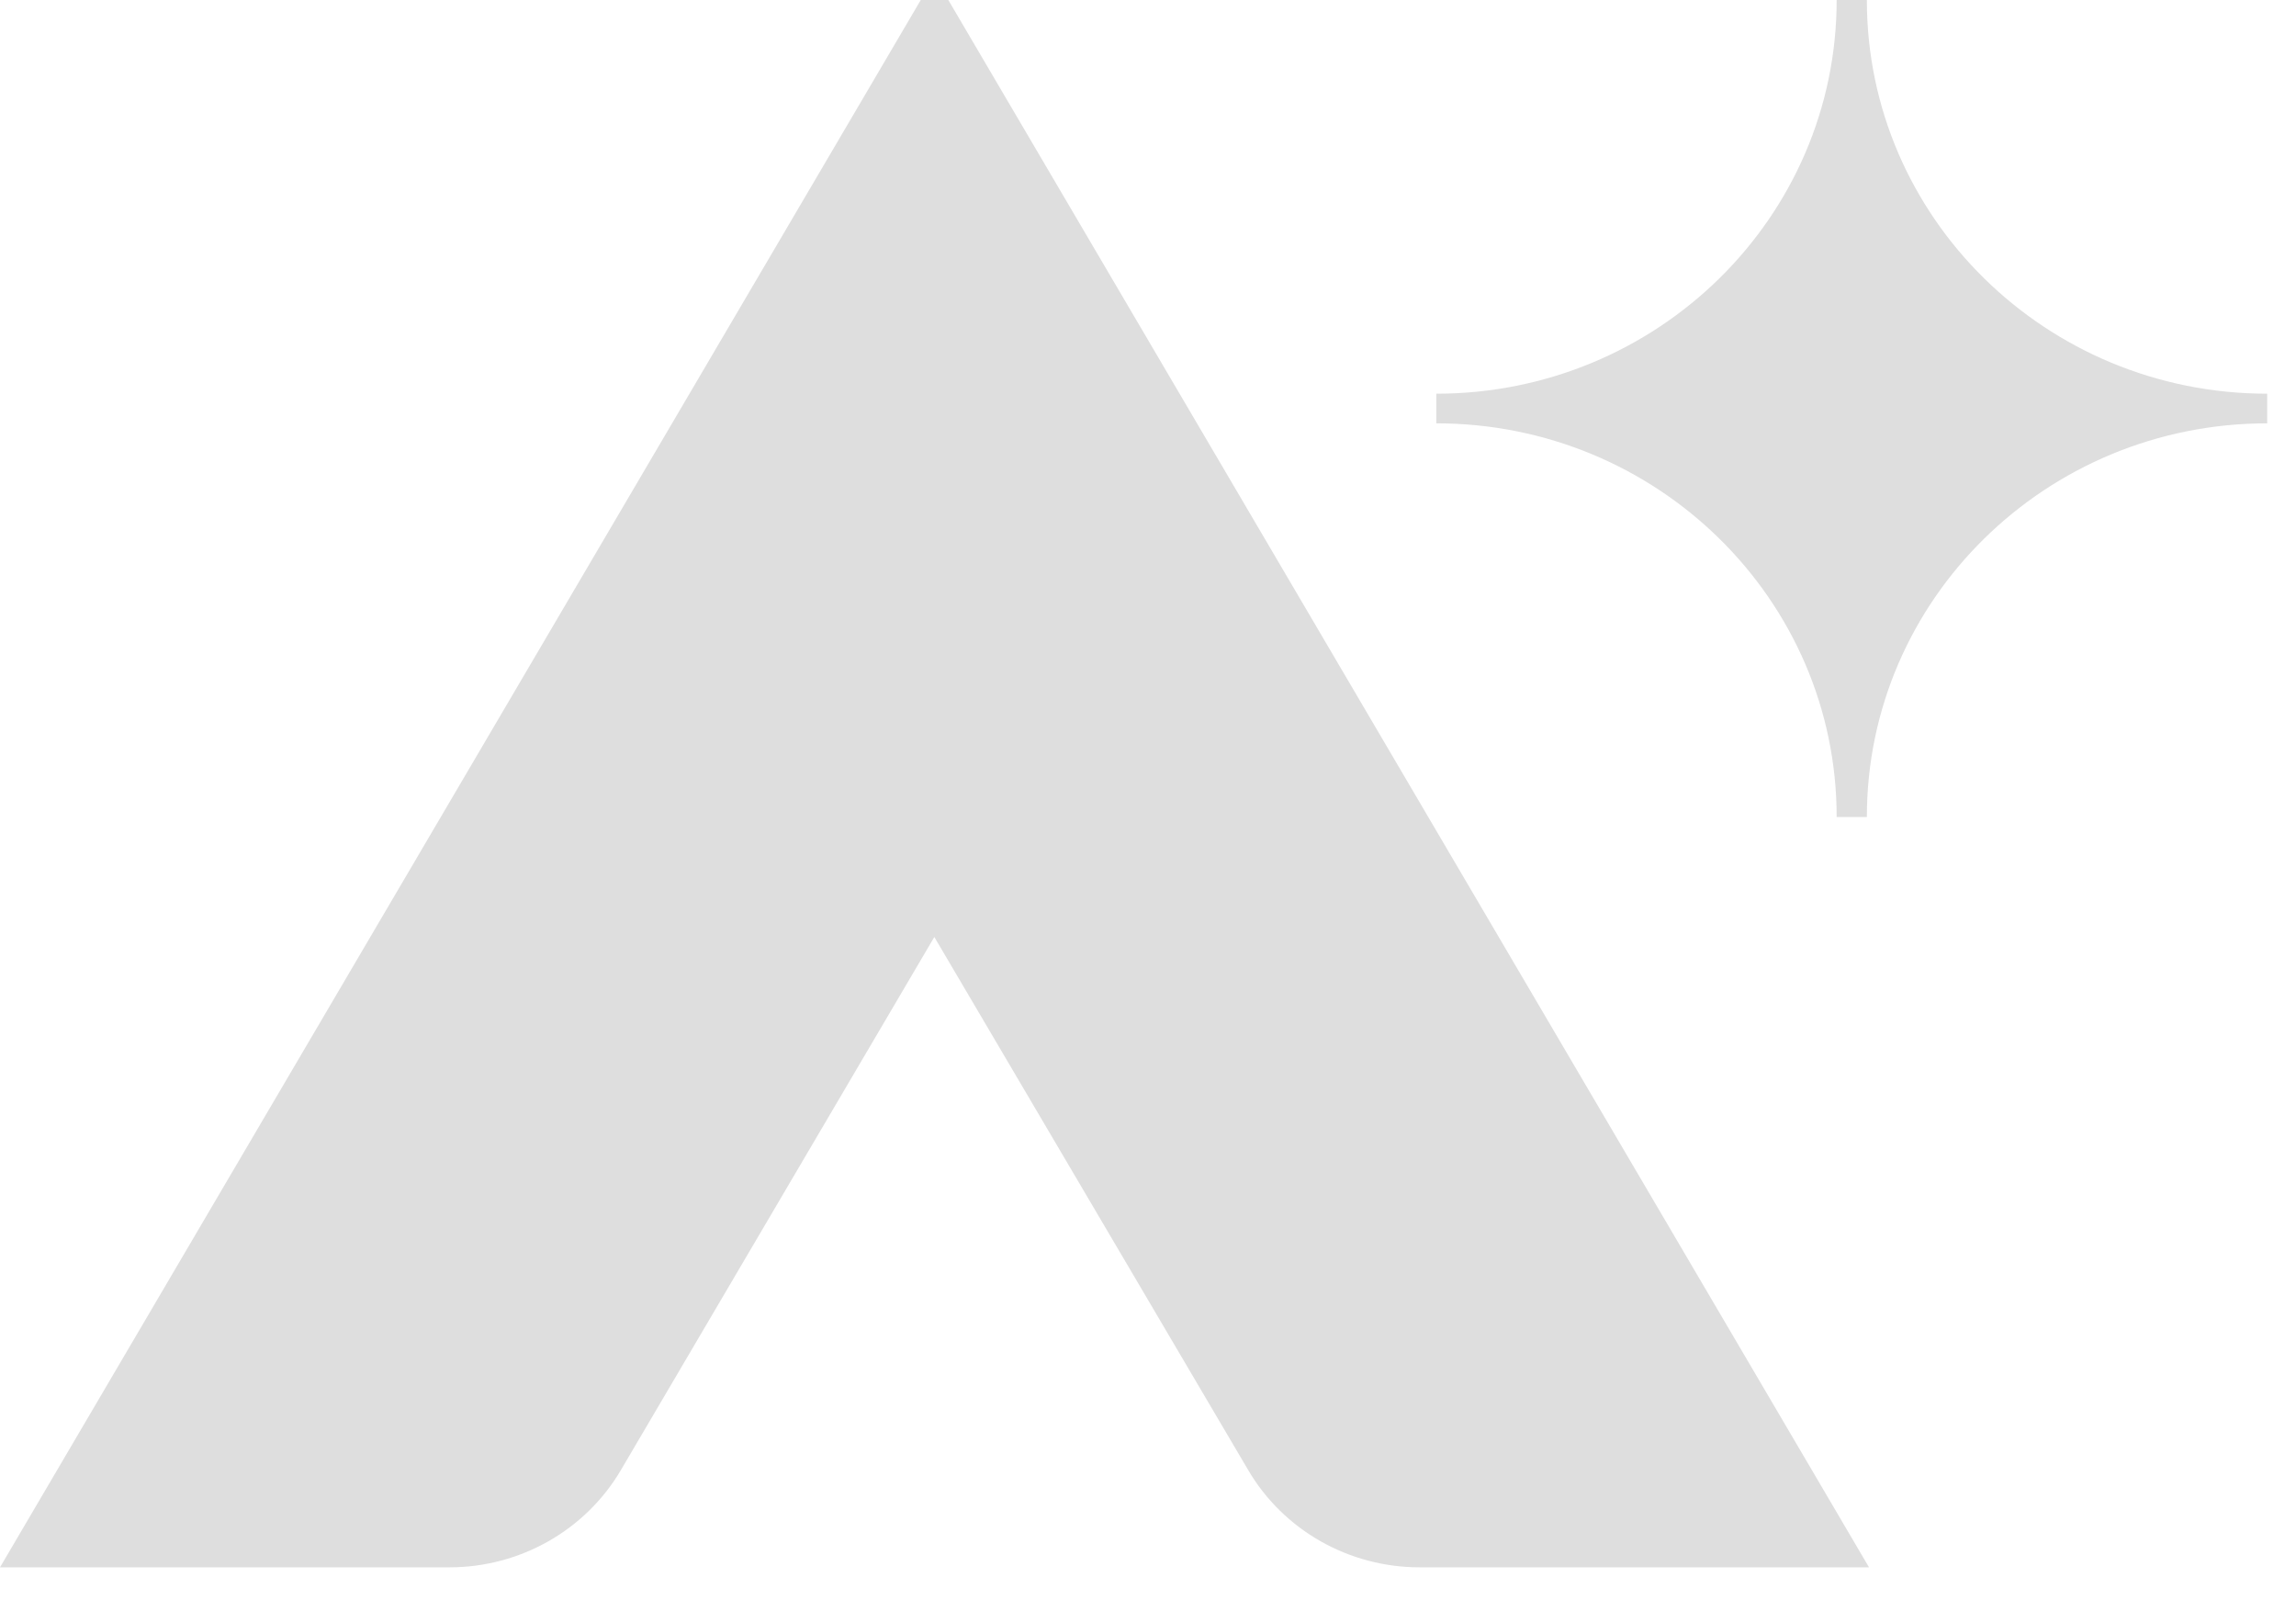
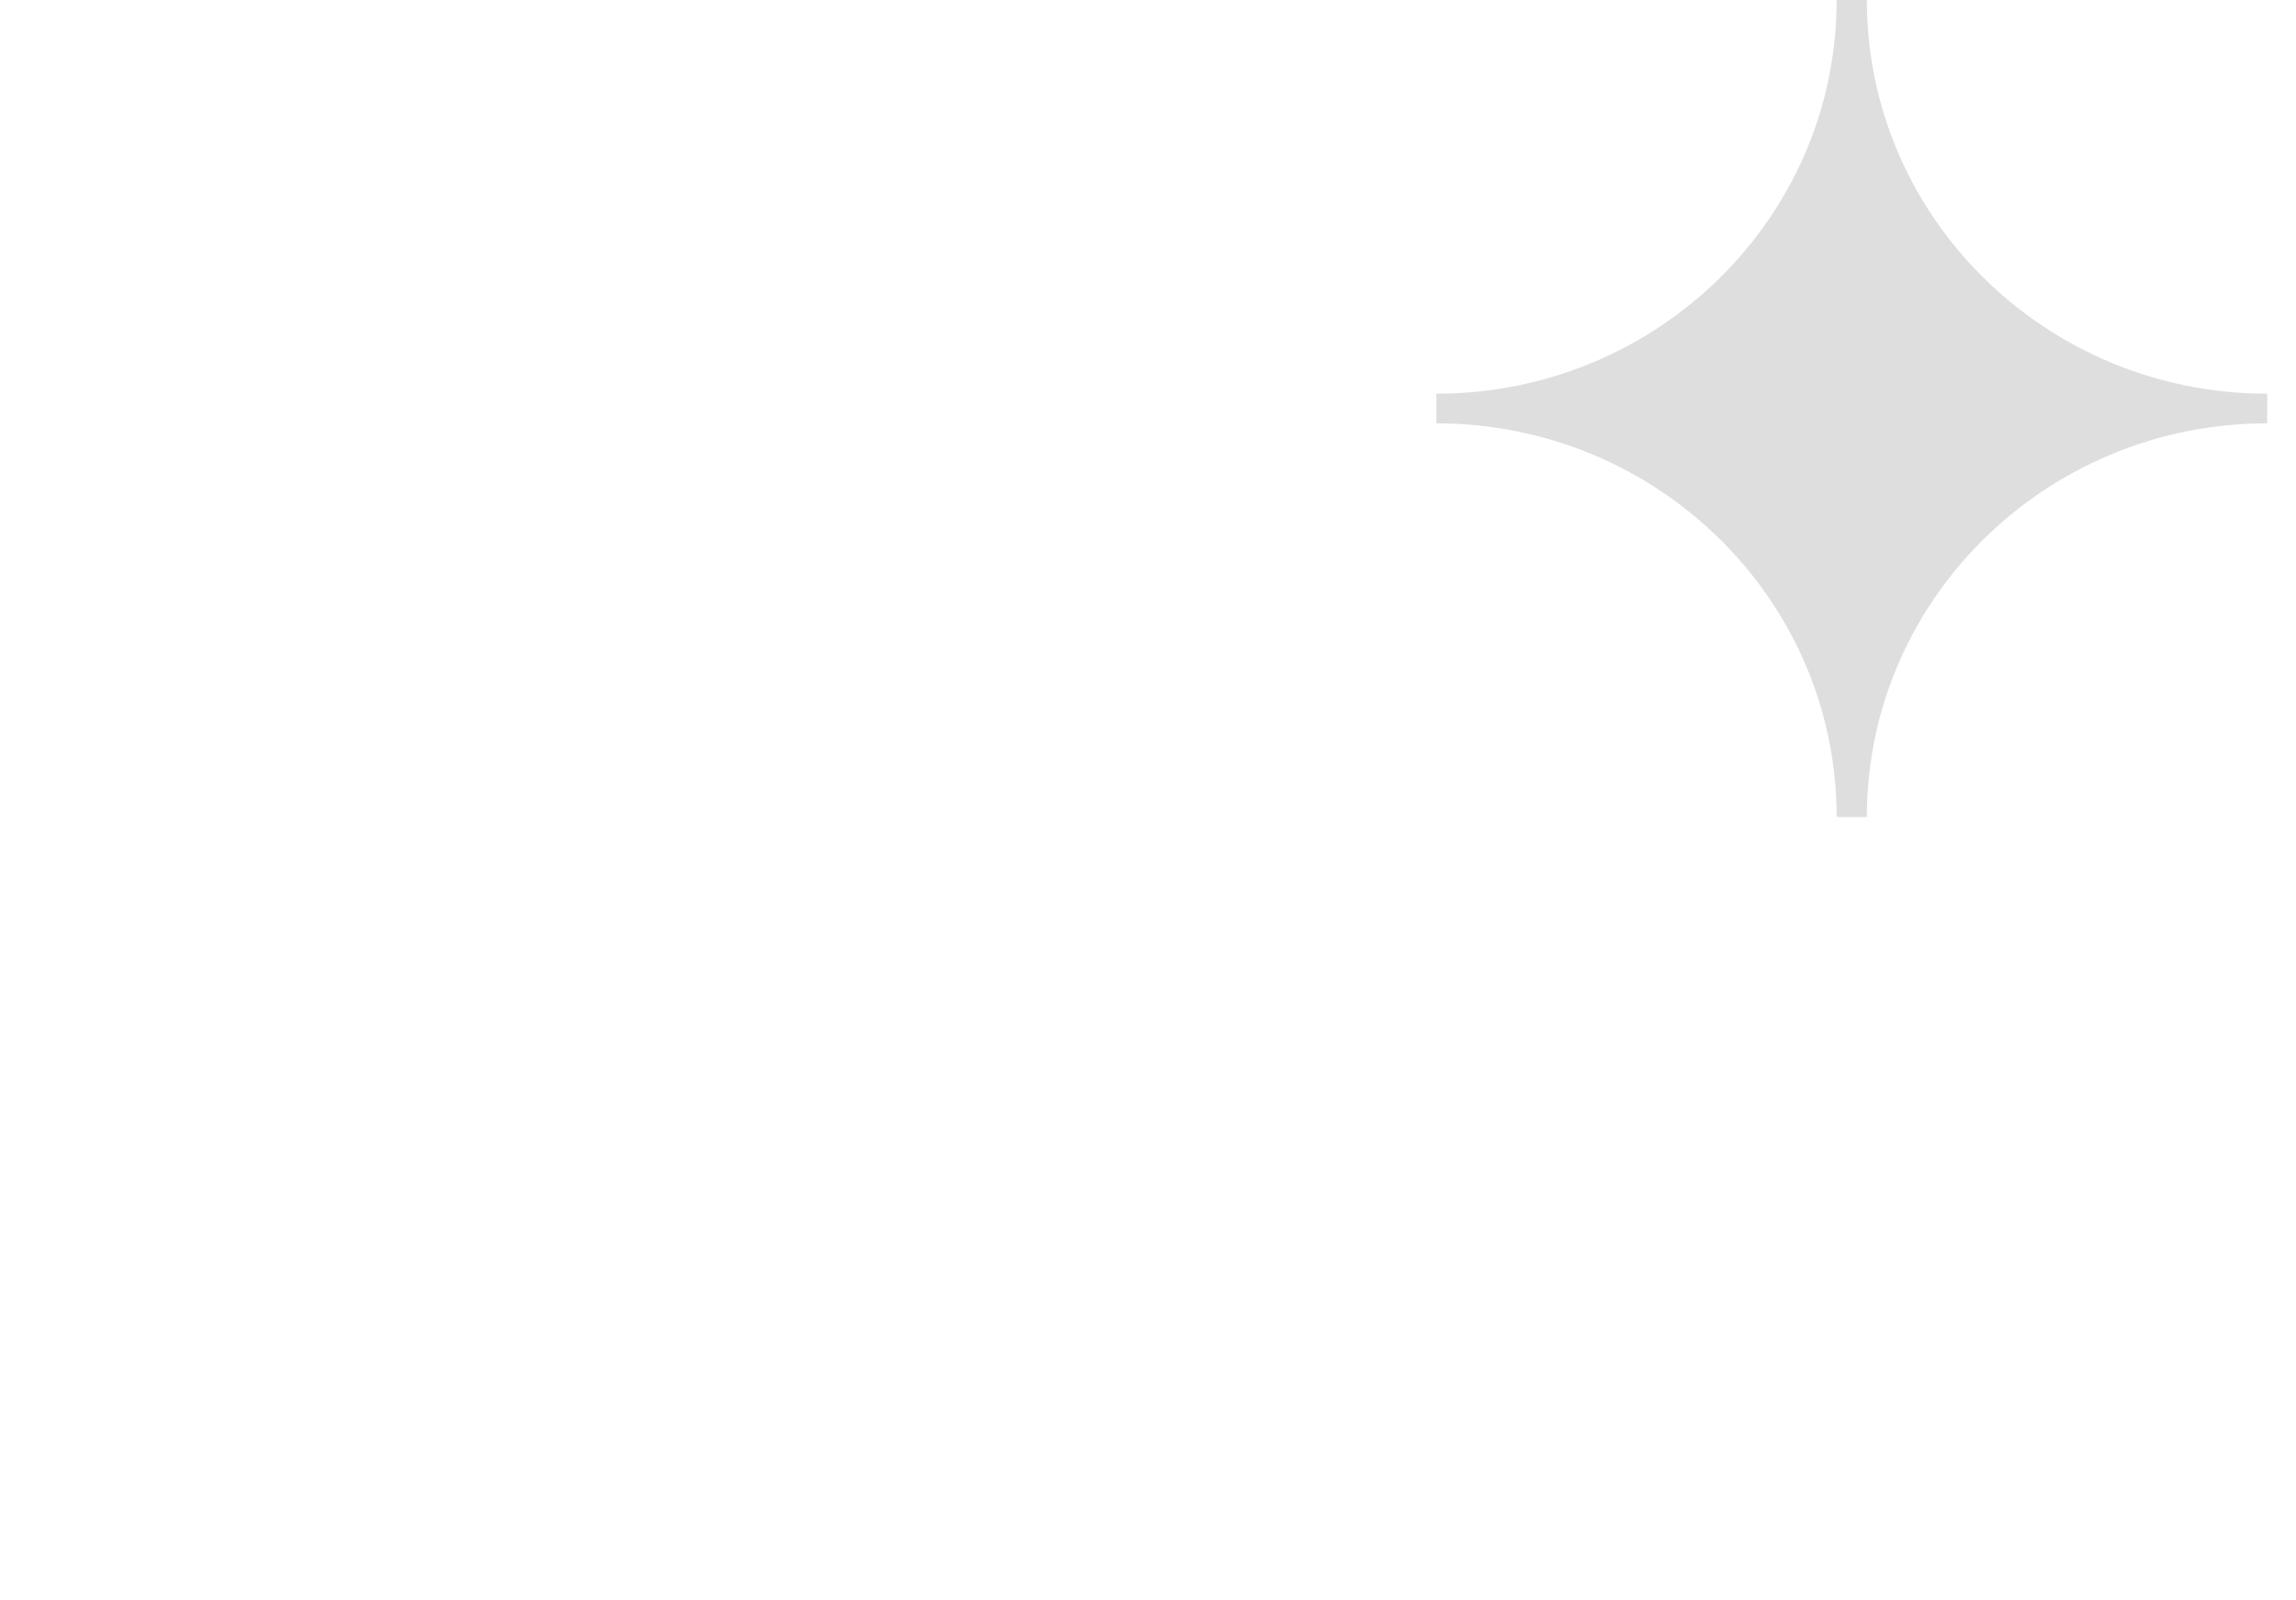
<svg xmlns="http://www.w3.org/2000/svg" width="33" height="23" viewBox="0 0 33 23" fill="none">
-   <path d="M13.234 0L0 22.525H6.46C7.476 22.525 8.415 21.992 8.924 21.127L13.429 13.466L17.94 21.127C18.448 21.992 19.387 22.525 20.404 22.525H26.863L13.63 0H13.234Z" fill="#dedede" />
  <path d="M32.586 5.658C29.409 5.658 26.832 3.124 26.832 0H26.398C26.398 3.124 23.821 5.658 20.644 5.658V6.084C23.821 6.084 26.398 8.618 26.398 11.742H26.832C26.832 8.618 29.409 6.084 32.586 6.084V5.658Z" fill="#dedede" />
</svg>